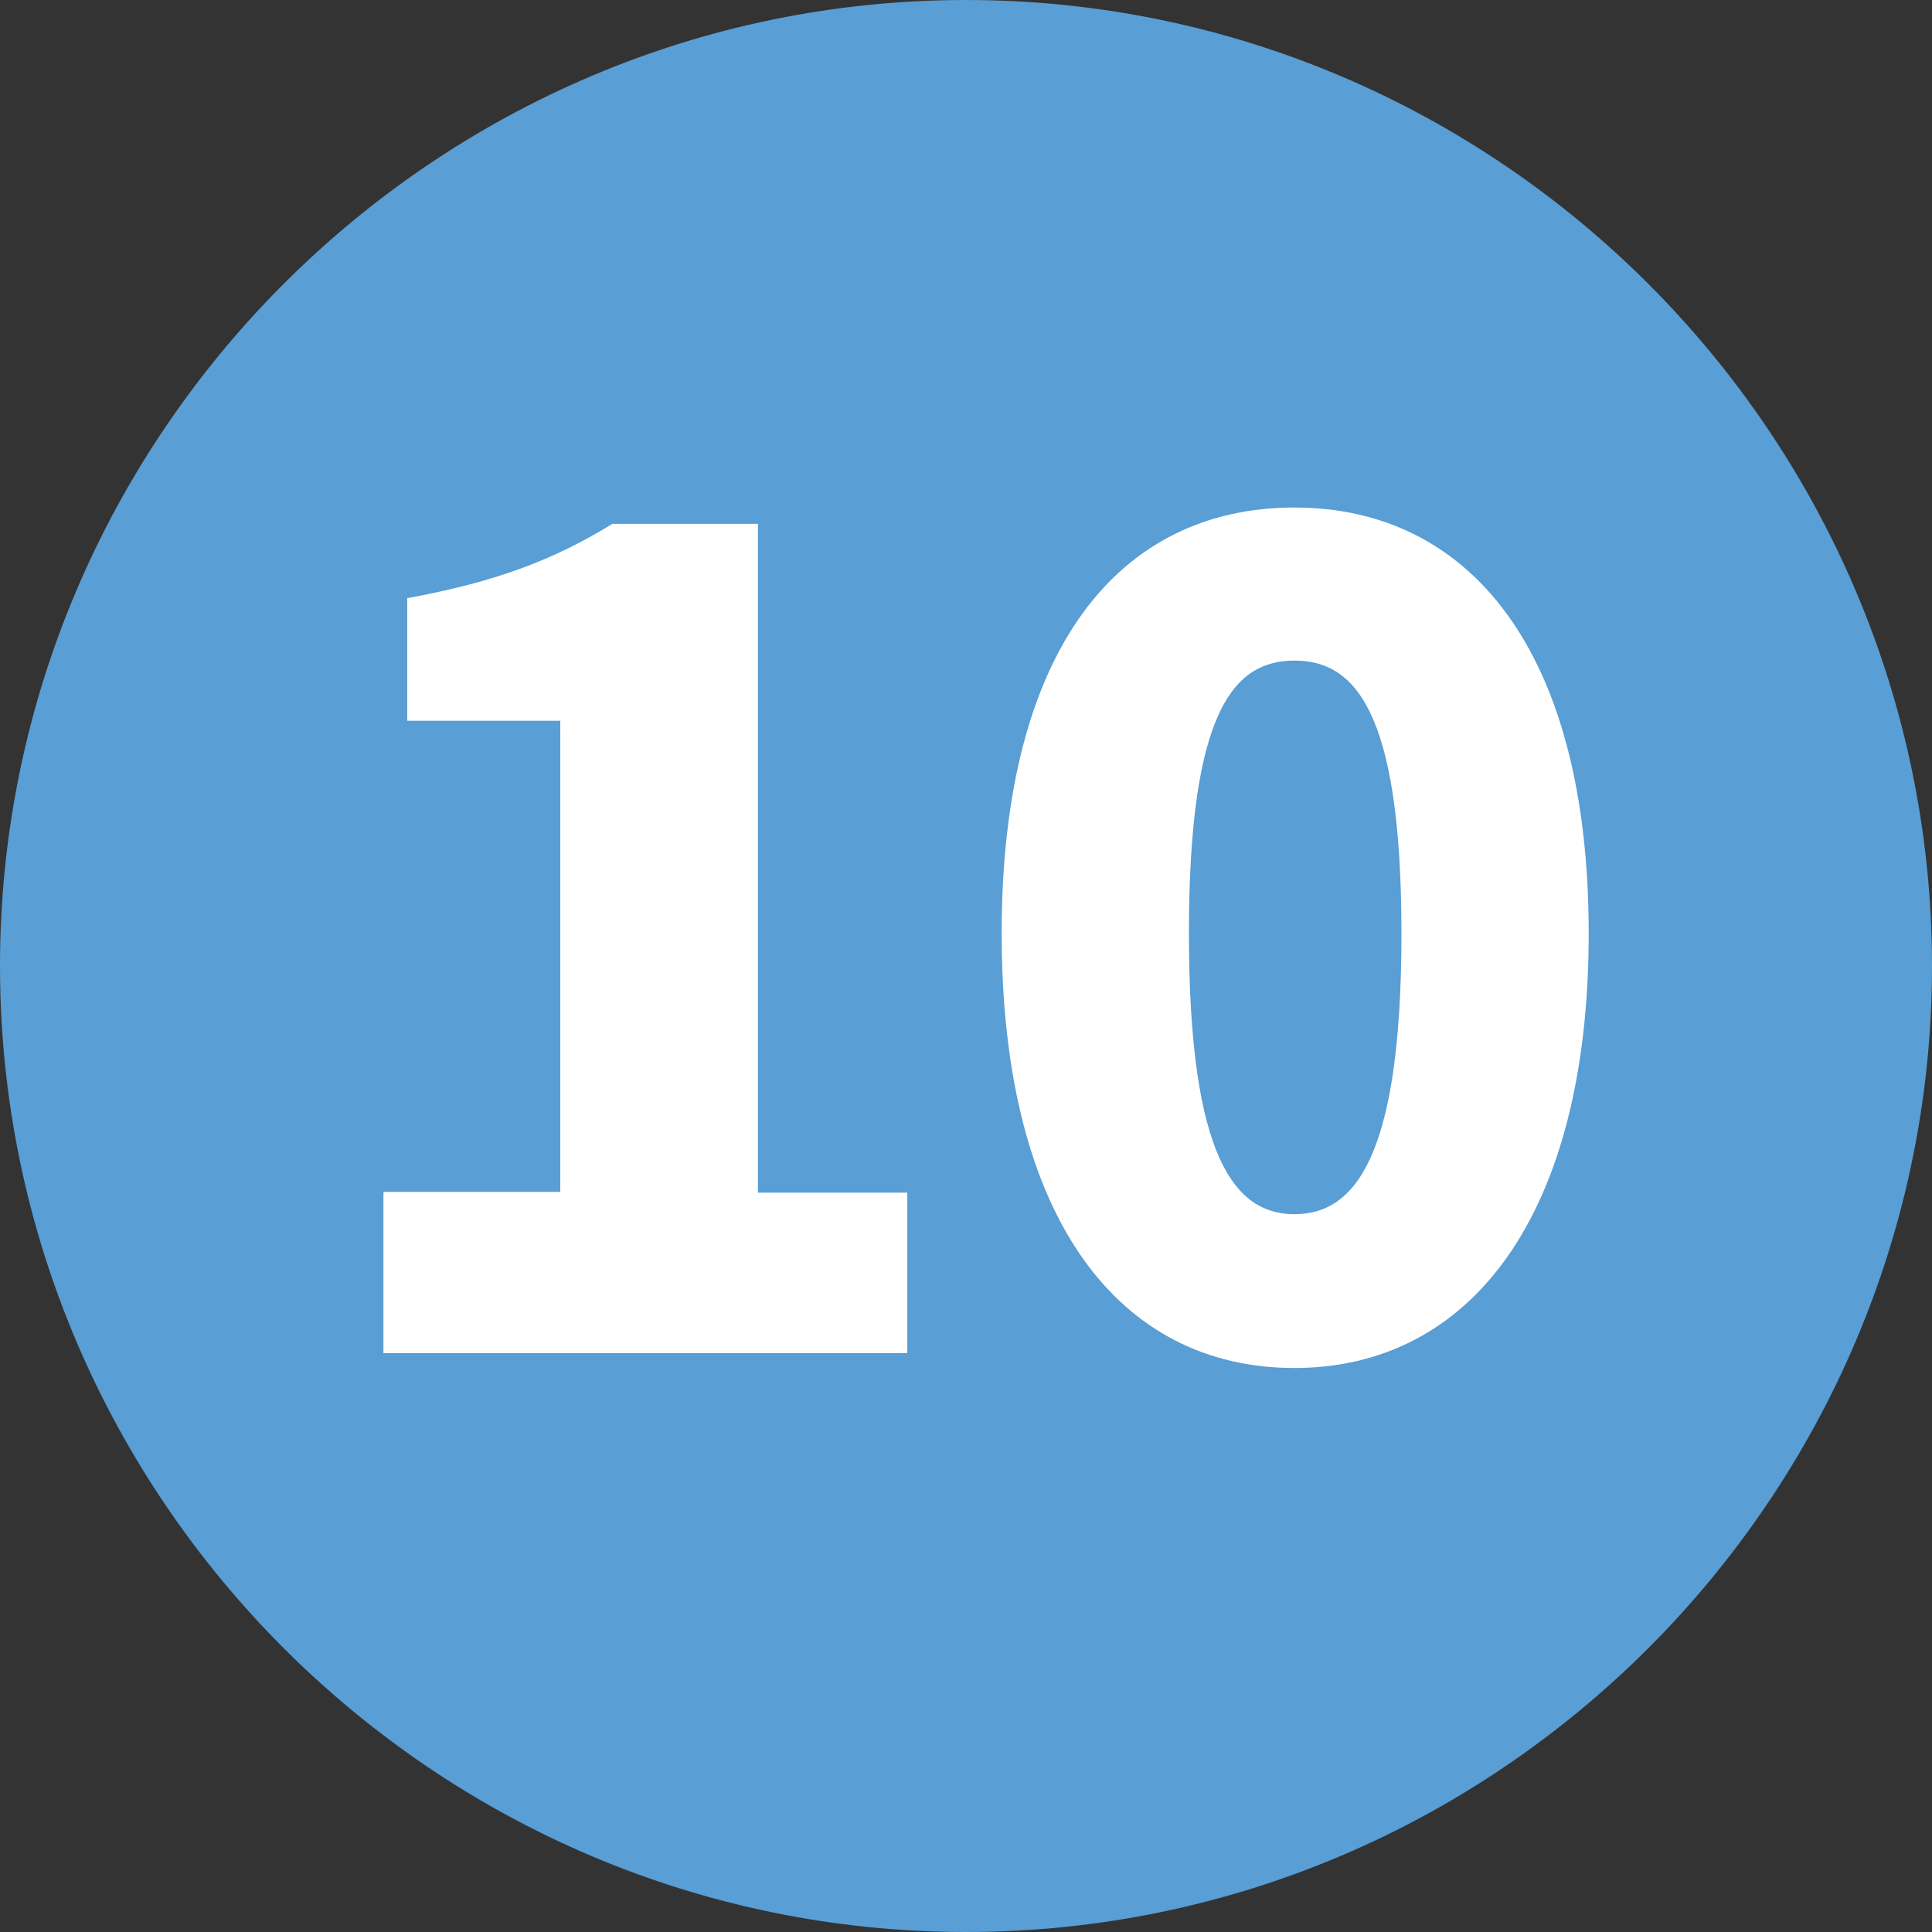
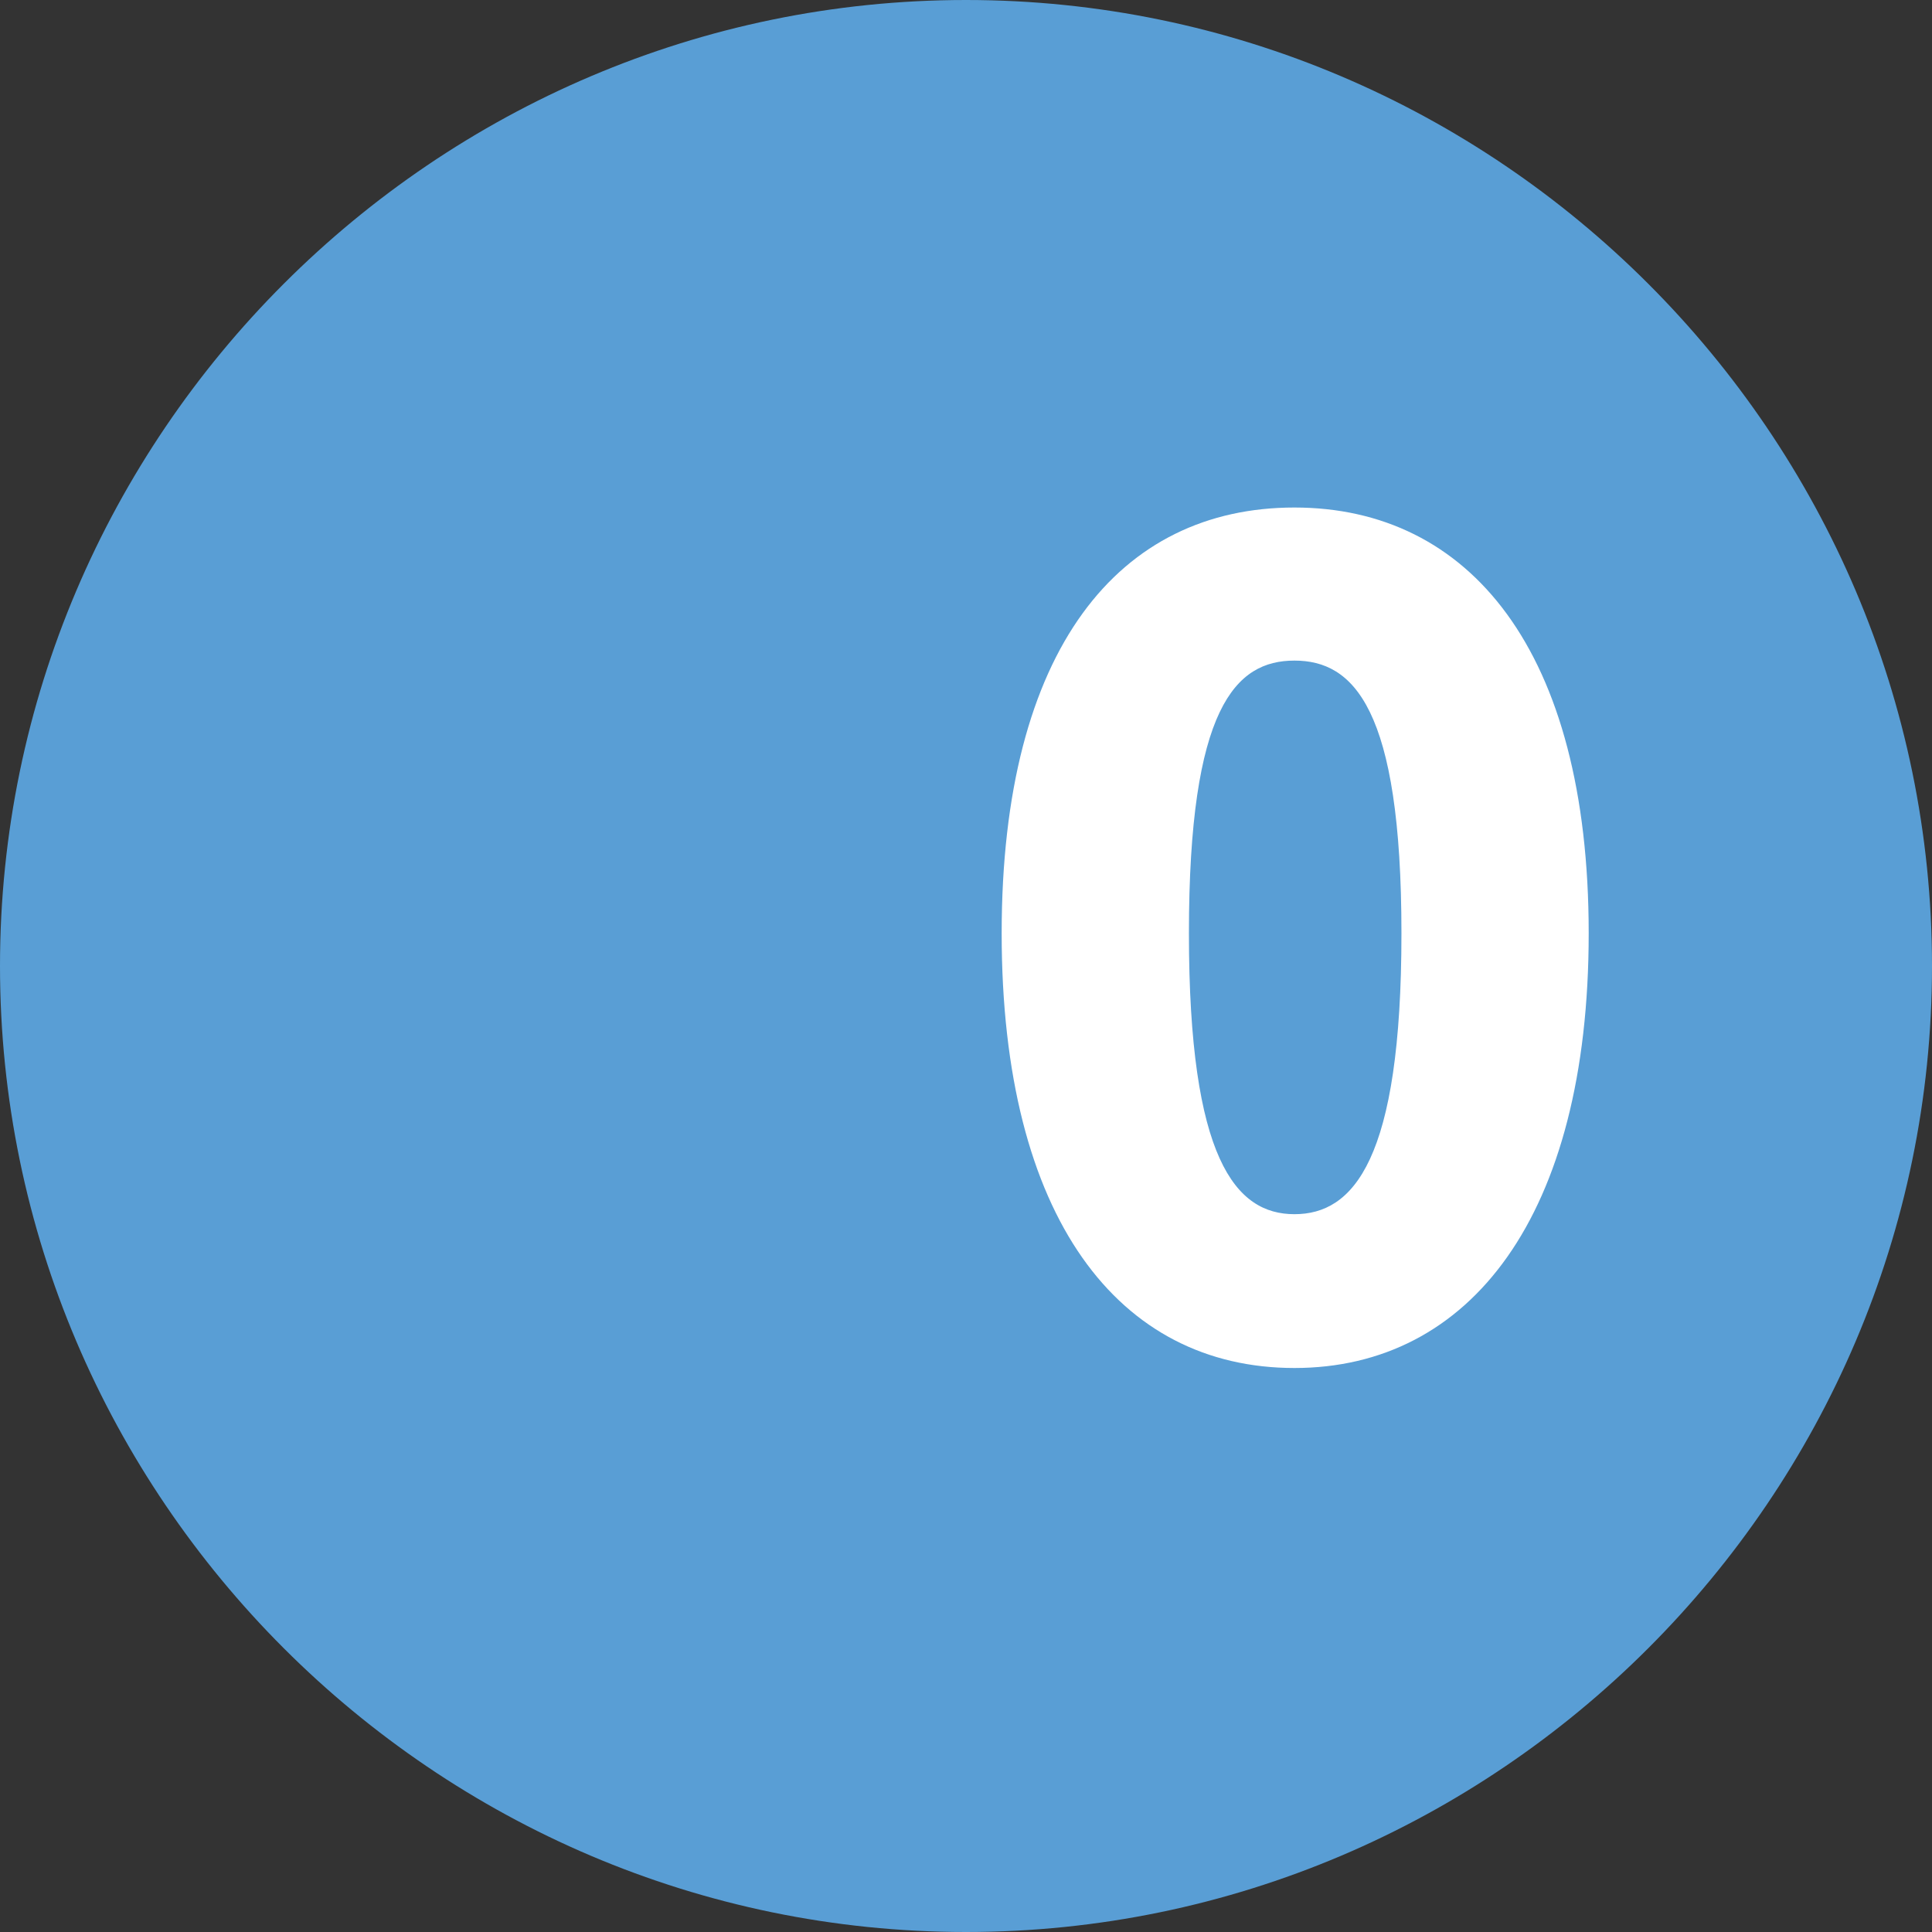
<svg xmlns="http://www.w3.org/2000/svg" id="_レイヤー_2" data-name="レイヤー 2" viewBox="0 0 26 26">
  <rect x="0" y="0" width="26" height="26" fill="#333333" stroke="none" />
  <defs>
    <style>
      .cls-1 {
        fill: #599ed5;
      }

      .cls-1, .cls-2 {
        stroke-width: 0px;
      }

      .cls-2 {
        fill: #fff;
      }
    </style>
  </defs>
  <g id="_1" data-name="1">
    <g>
      <path class="cls-1" d="M0,13C0,5.85,5.85,0,13,0h0c7.15,0,13,5.85,13,13h0c0,7.15-5.85,13-13,13h0C5.85,26,0,20.15,0,13h0Z" />
      <g>
-         <path class="cls-2" d="M5.17,16.04h2.37v-6.34h-2.06v-1.65c1.2-.22,1.98-.52,2.76-1h1.96v9h2.01v2.16h-7.05v-2.16Z" />
        <path class="cls-2" d="M13.48,12.56c0-3.84,1.59-5.73,3.94-5.73s3.96,1.92,3.96,5.73-1.6,5.85-3.96,5.85-3.94-2.01-3.94-5.85ZM18.86,12.56c0-3.04-.65-3.67-1.44-3.67s-1.42.63-1.42,3.67.63,3.78,1.42,3.78,1.44-.72,1.44-3.78Z" />
      </g>
    </g>
  </g>
</svg>